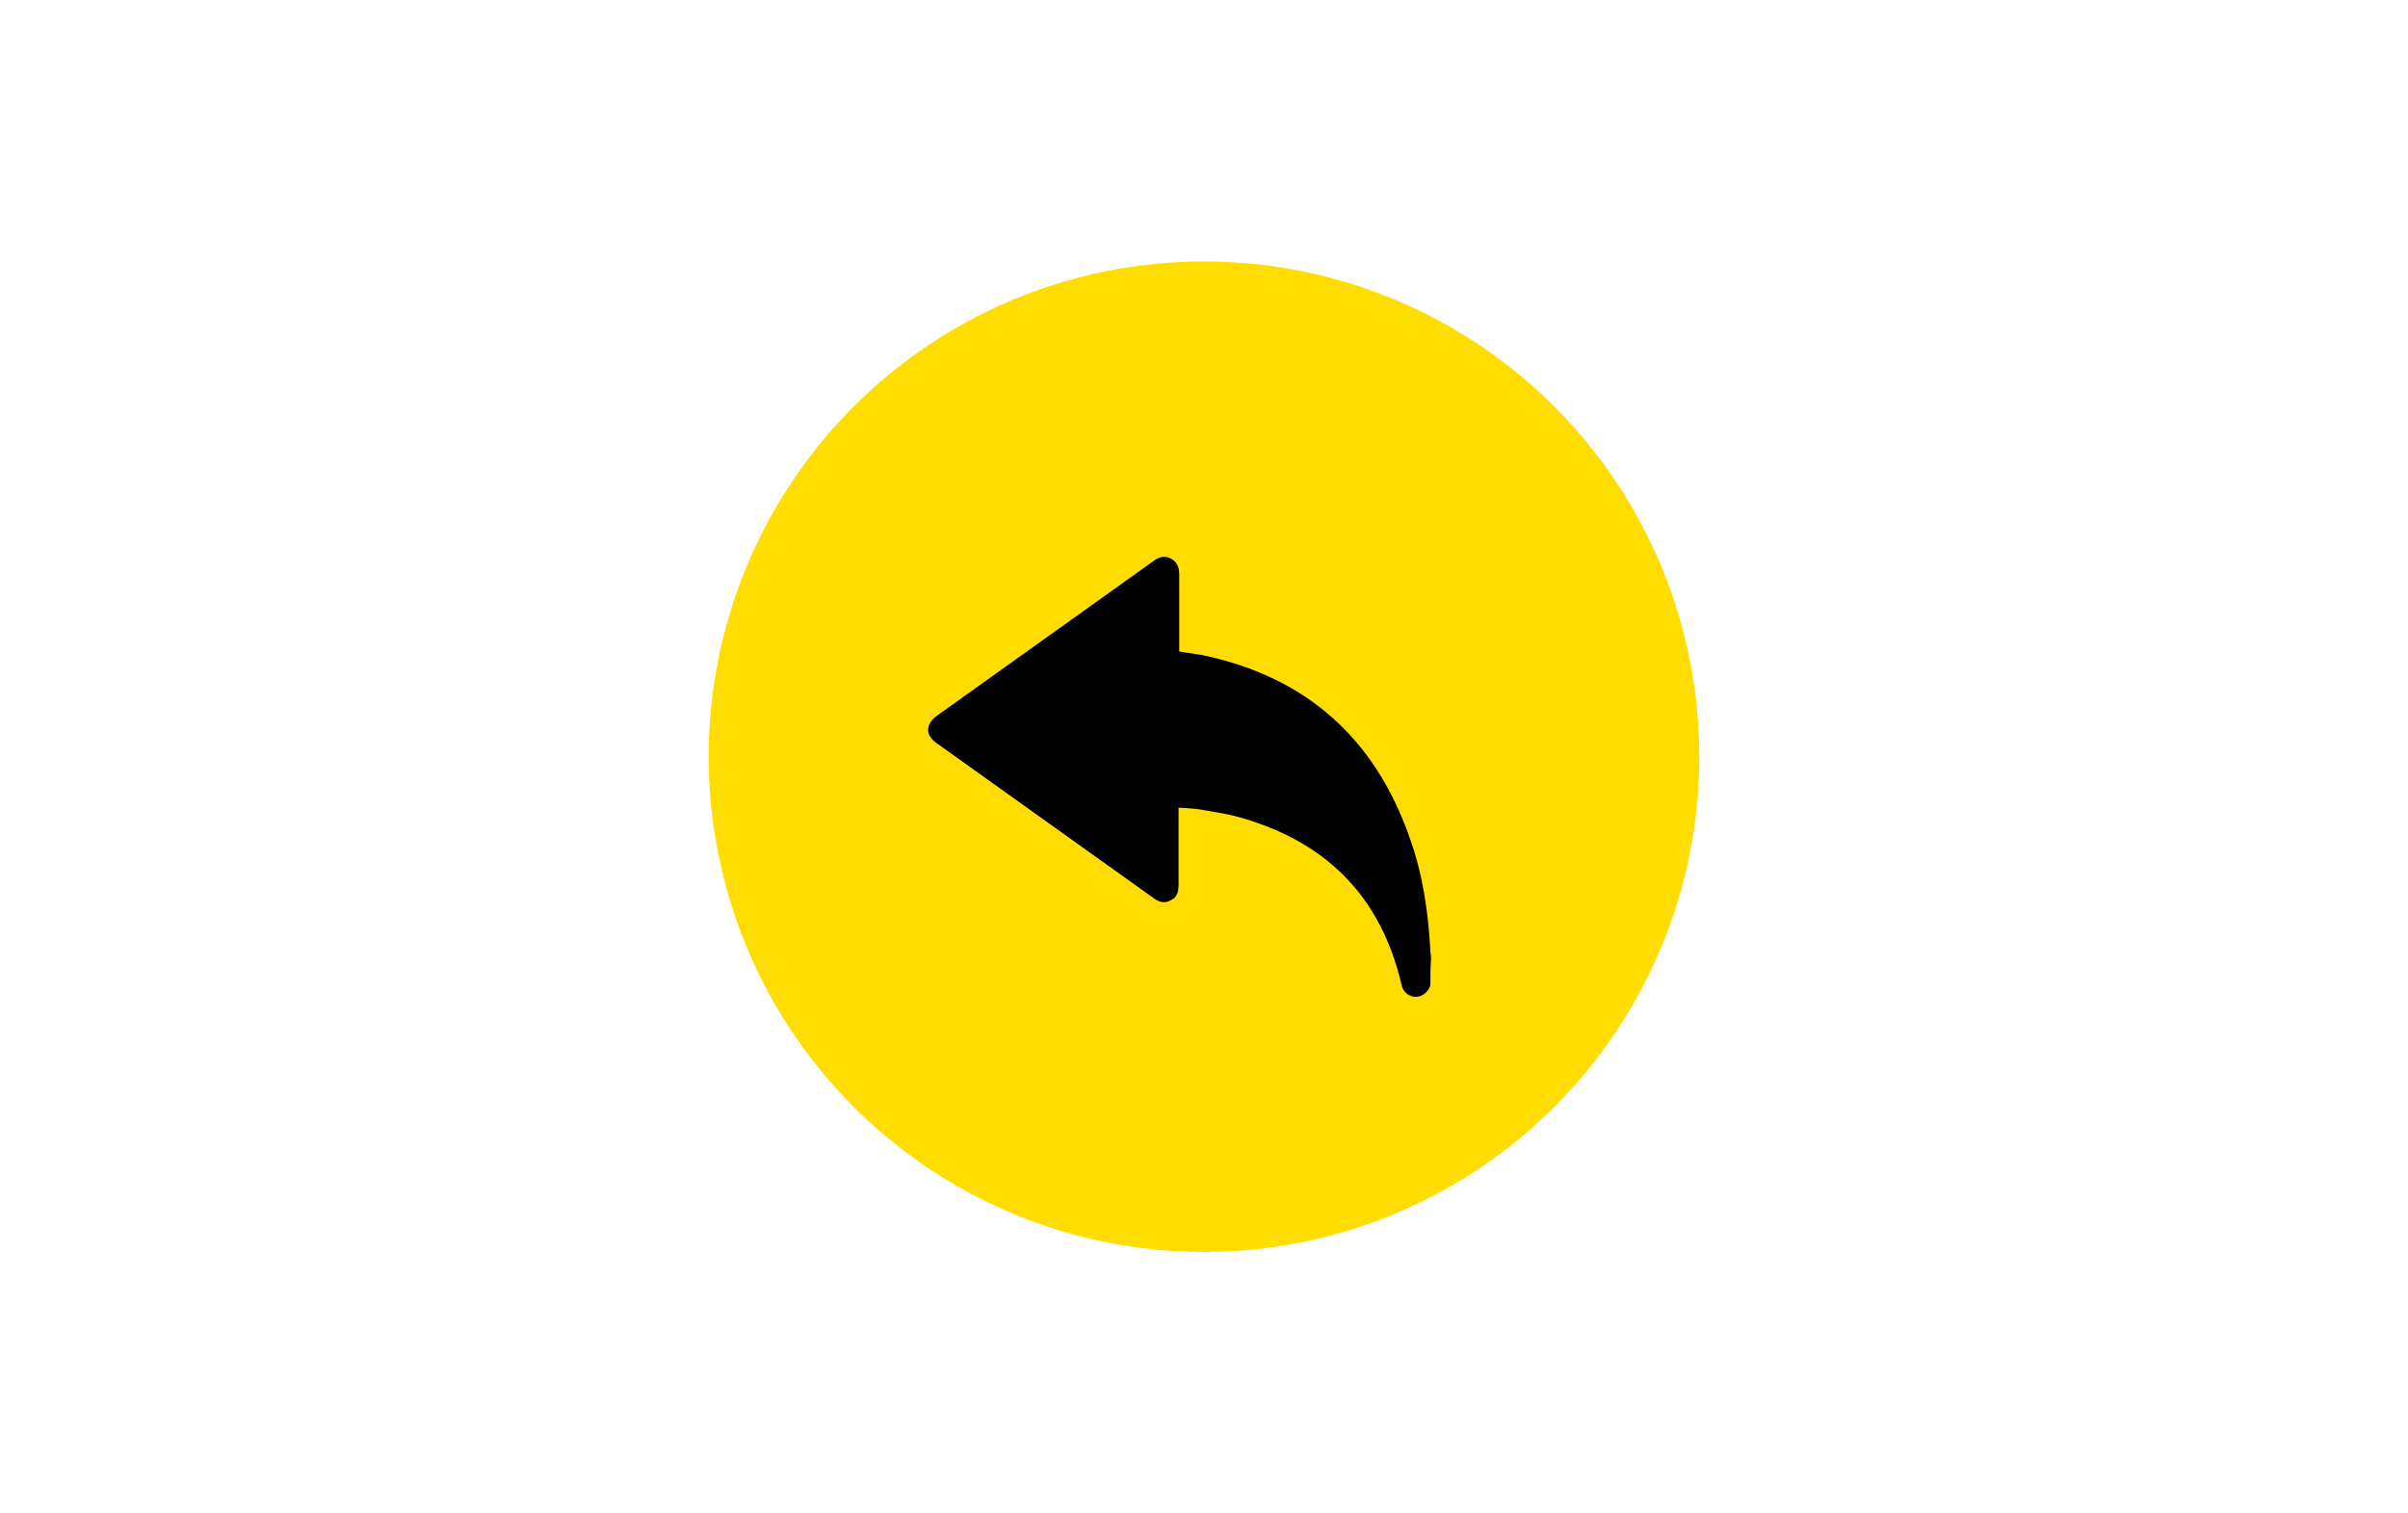
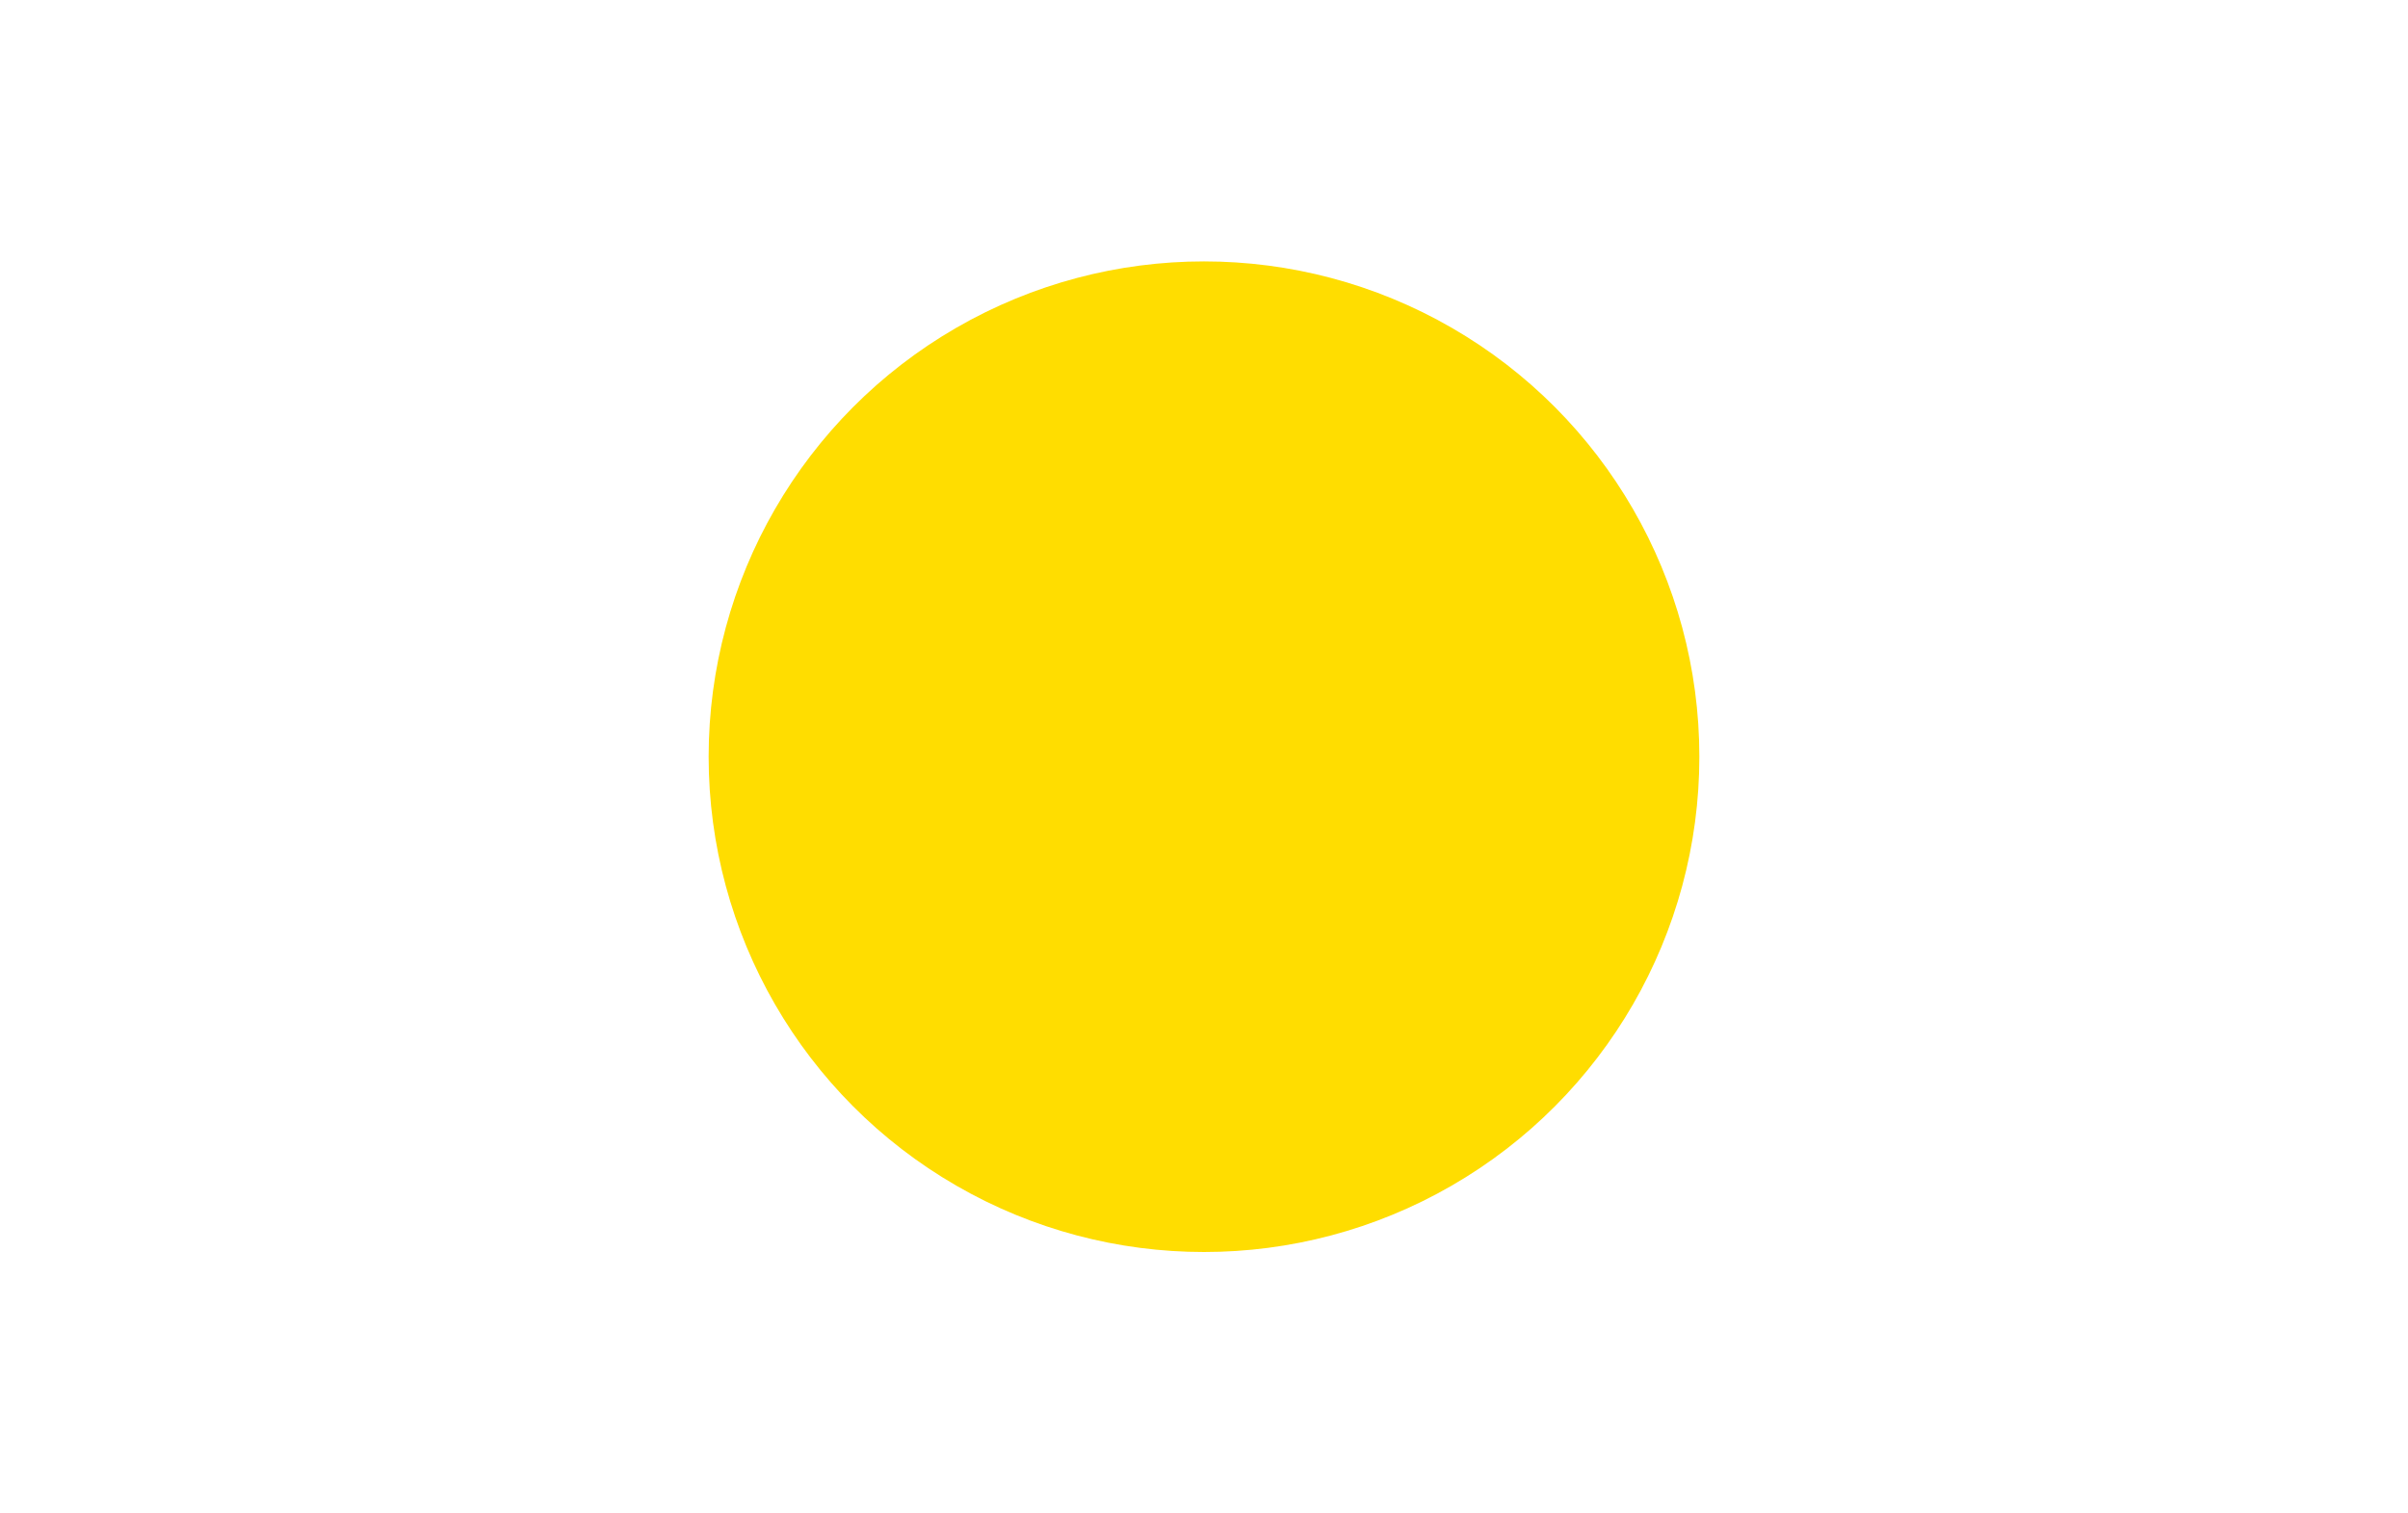
<svg xmlns="http://www.w3.org/2000/svg" version="1.1" id="uuid-09419d83-df28-4ec0-8fb9-f649c6f62d32" x="0px" y="0px" viewBox="0 0 350 220" style="enable-background:new 0 0 350 220;" xml:space="preserve">
  <style type="text/css">
	.st0{fill:#FFDD00;}
</style>
  <g id="uuid-93a5cbeb-84ee-4c35-87dd-82b4e1fa2466">
    <circle class="st0" cx="175" cy="110" r="72" />
  </g>
  <g>
-     <path d="M207.9,143.2c0,0.1-0.1,0.2-0.1,0.3c-0.4,0.9-1.3,1.5-2.2,1.4c-1-0.1-1.7-0.8-1.9-1.8c-3.1-13.2-11.4-21.1-24.3-24.5   c-1.6-0.4-3.2-0.6-4.8-0.9c-1.1-0.2-2.1-0.2-3.3-0.3c0,0.3,0,0.6,0,0.8c0,3.5,0,6.9,0,10.4c0,1-0.2,1.9-1.2,2.3   c-0.9,0.5-1.7,0.2-2.5-0.4c-10.5-7.5-21-15-31.5-22.5c-1.6-1.1-1.6-2.7,0-3.9c10.5-7.5,21-15,31.5-22.5c0.8-0.6,1.6-0.9,2.6-0.4   c0.9,0.5,1.2,1.3,1.2,2.3c0,3.5,0,6.9,0,10.4c0,0.3,0,0.5,0,0.8c1.1,0.2,2.1,0.3,3.2,0.5c15.1,3.1,25.2,12,30.3,26.6   c1.9,5.3,2.7,10.8,3,16.4c0,0.4,0.1,0.7,0.1,1.1C207.9,140.7,207.9,142,207.9,143.2z" />
-   </g>
+     </g>
</svg>